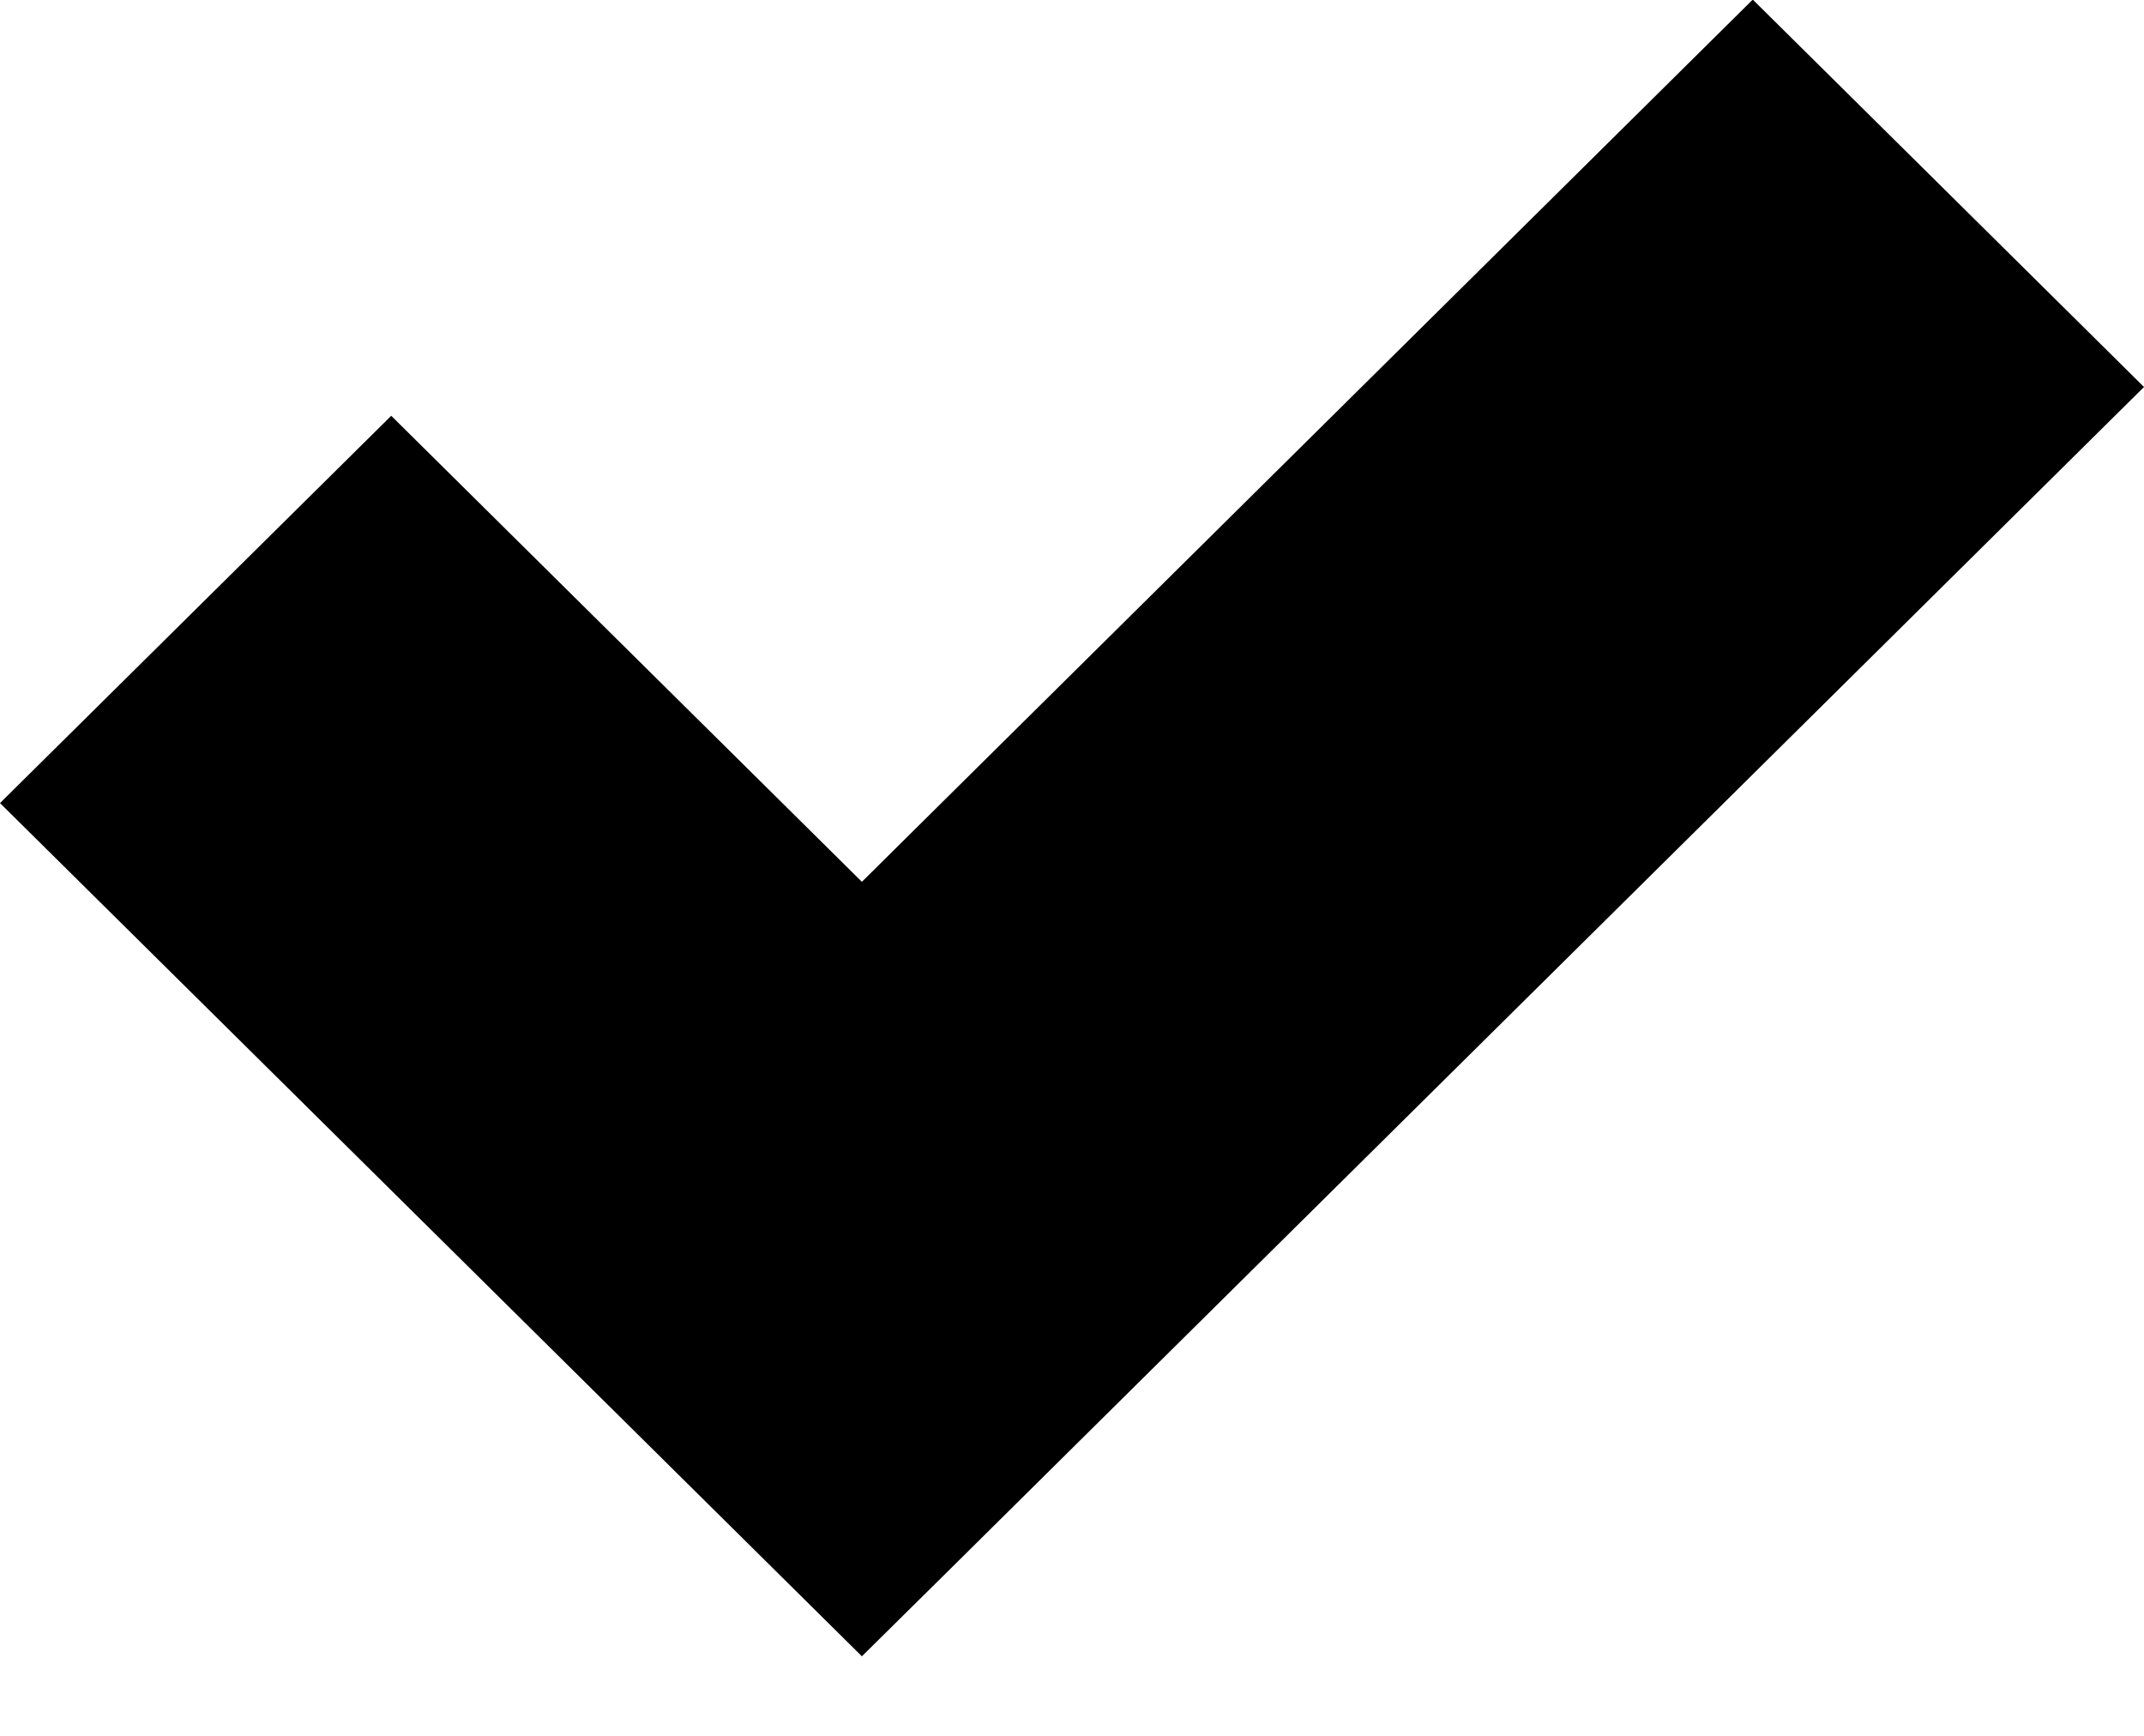
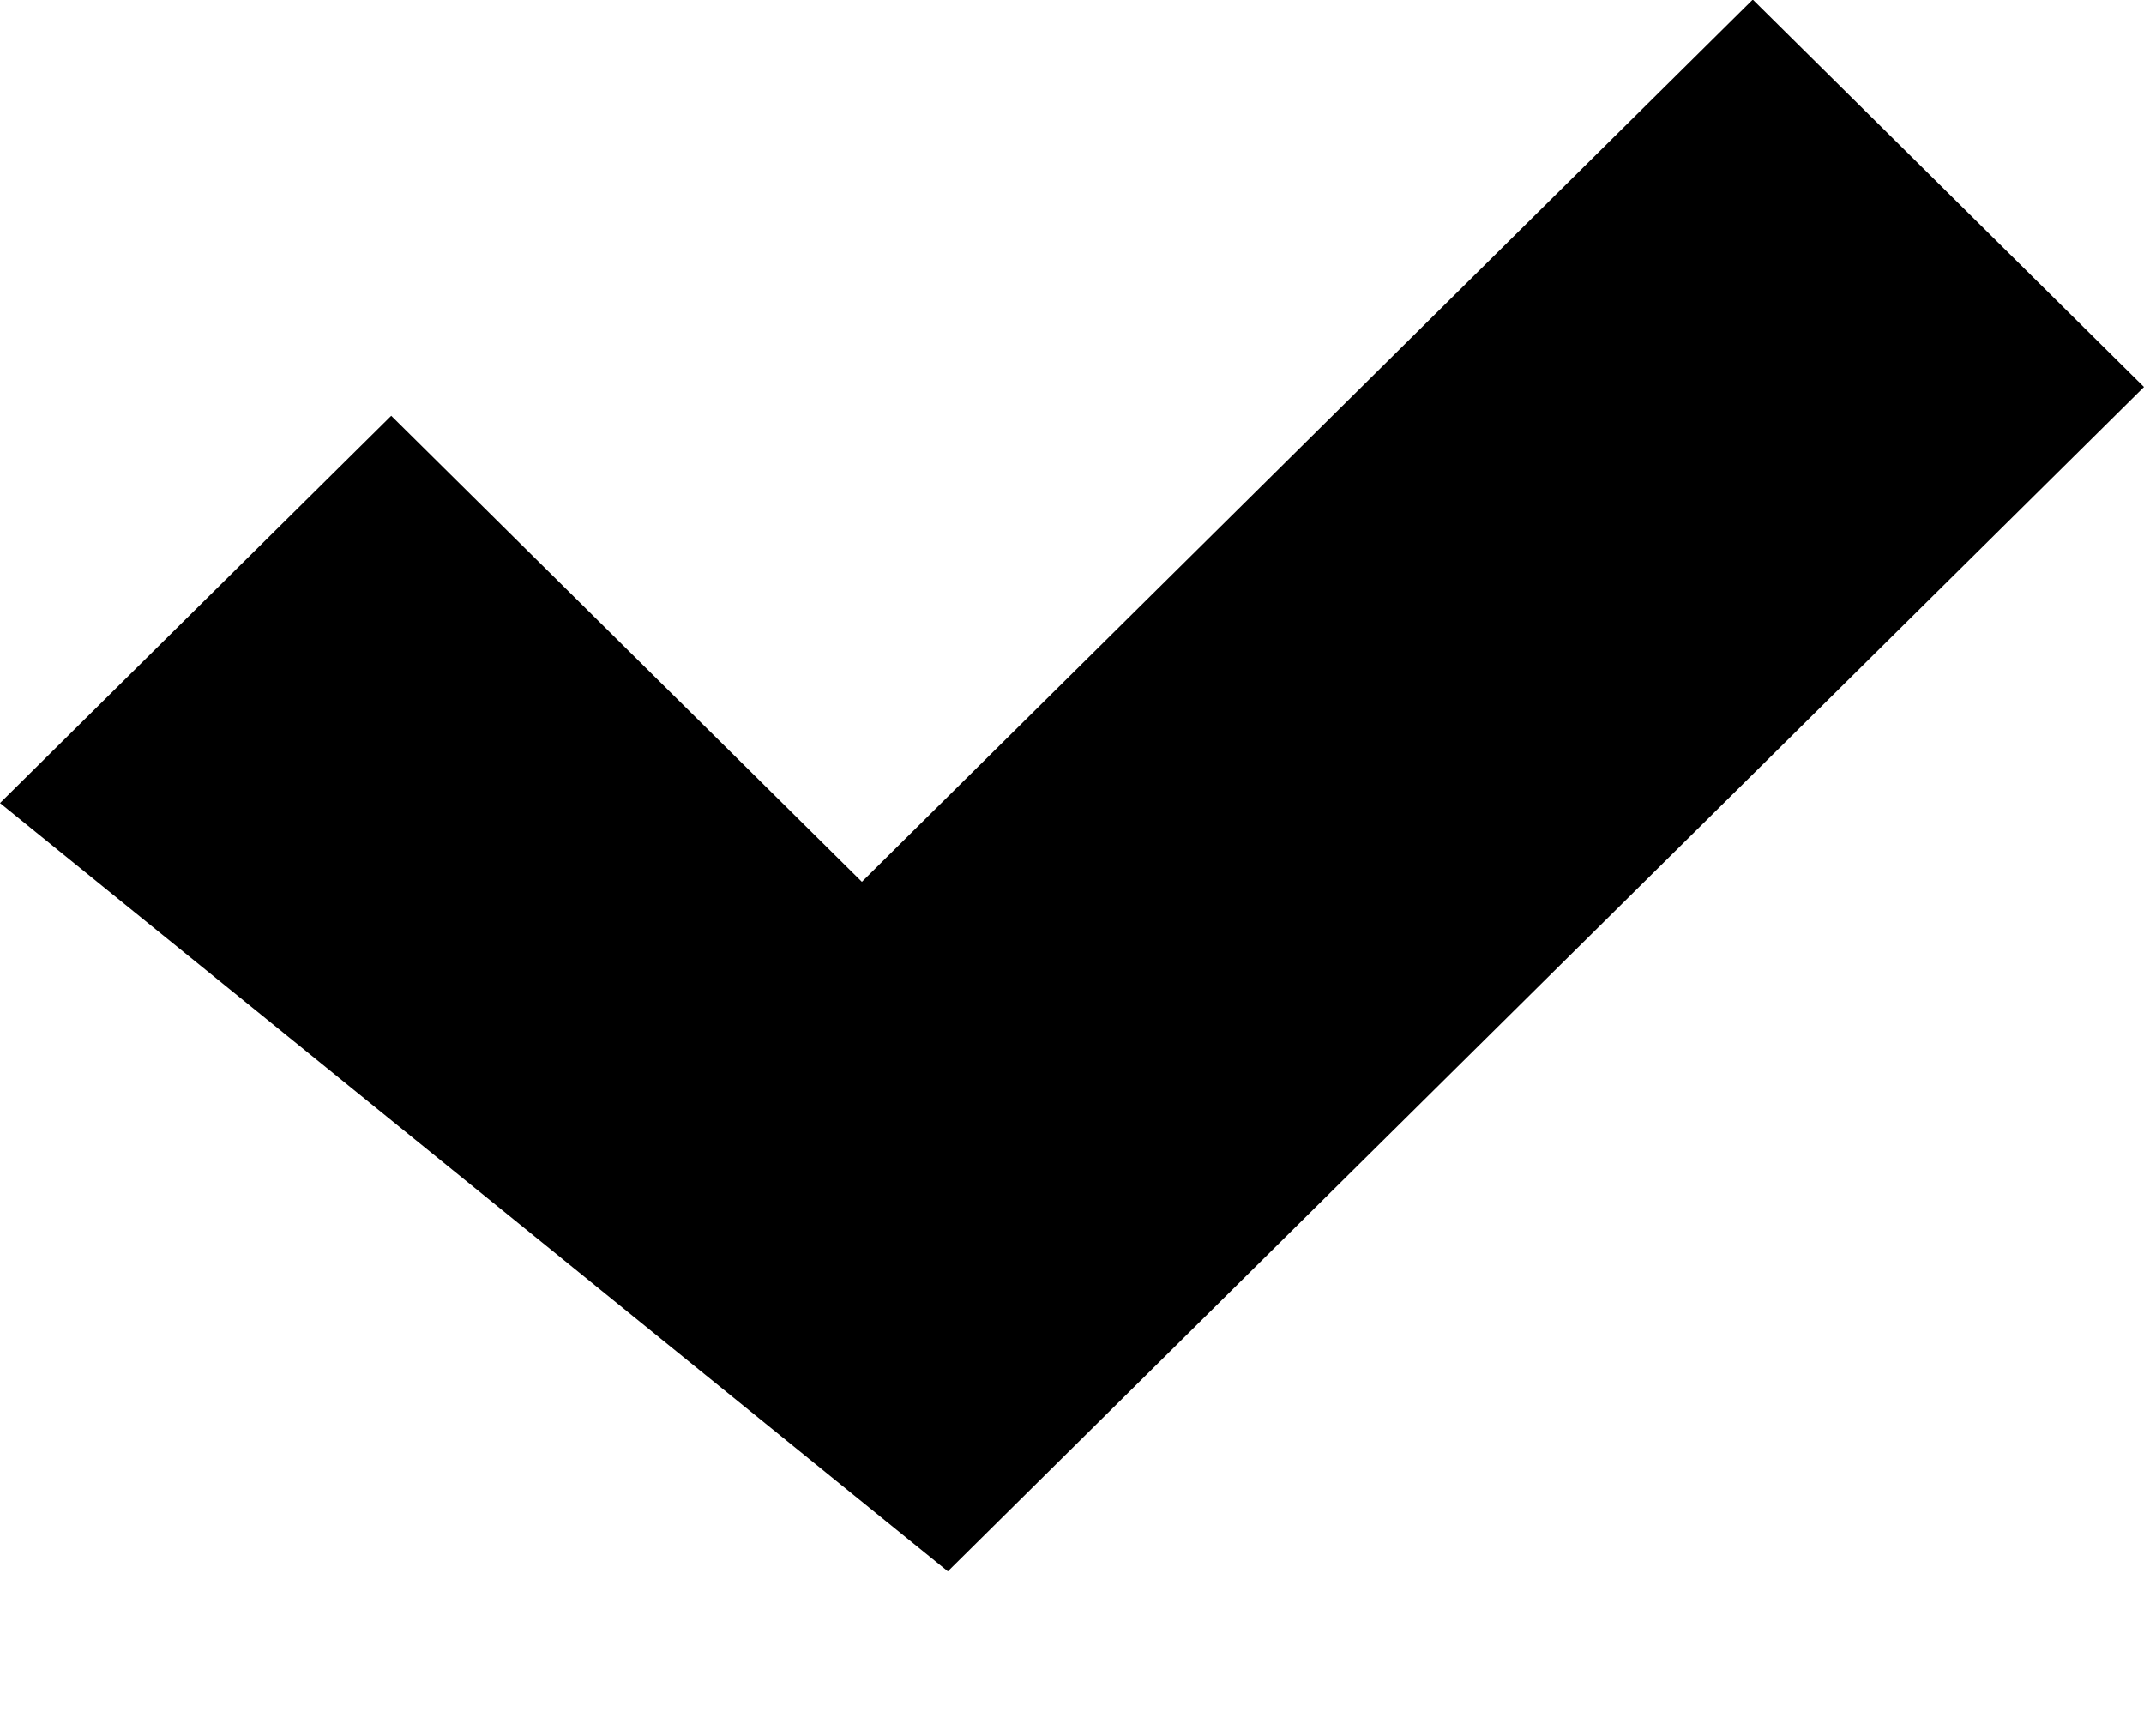
<svg xmlns="http://www.w3.org/2000/svg" width="21" height="17" viewBox="0 0 21 17" fill="none">
-   <path d="M9.284 15.389L8.442 16.221L0 7.865L3.832 4.072L8.442 8.636L9.284 7.802L17.168 -0.004L21 3.79L9.284 15.389Z" fill="black" />
+   <path d="M9.284 15.389L0 7.865L3.832 4.072L8.442 8.636L9.284 7.802L17.168 -0.004L21 3.79L9.284 15.389Z" fill="black" />
</svg>